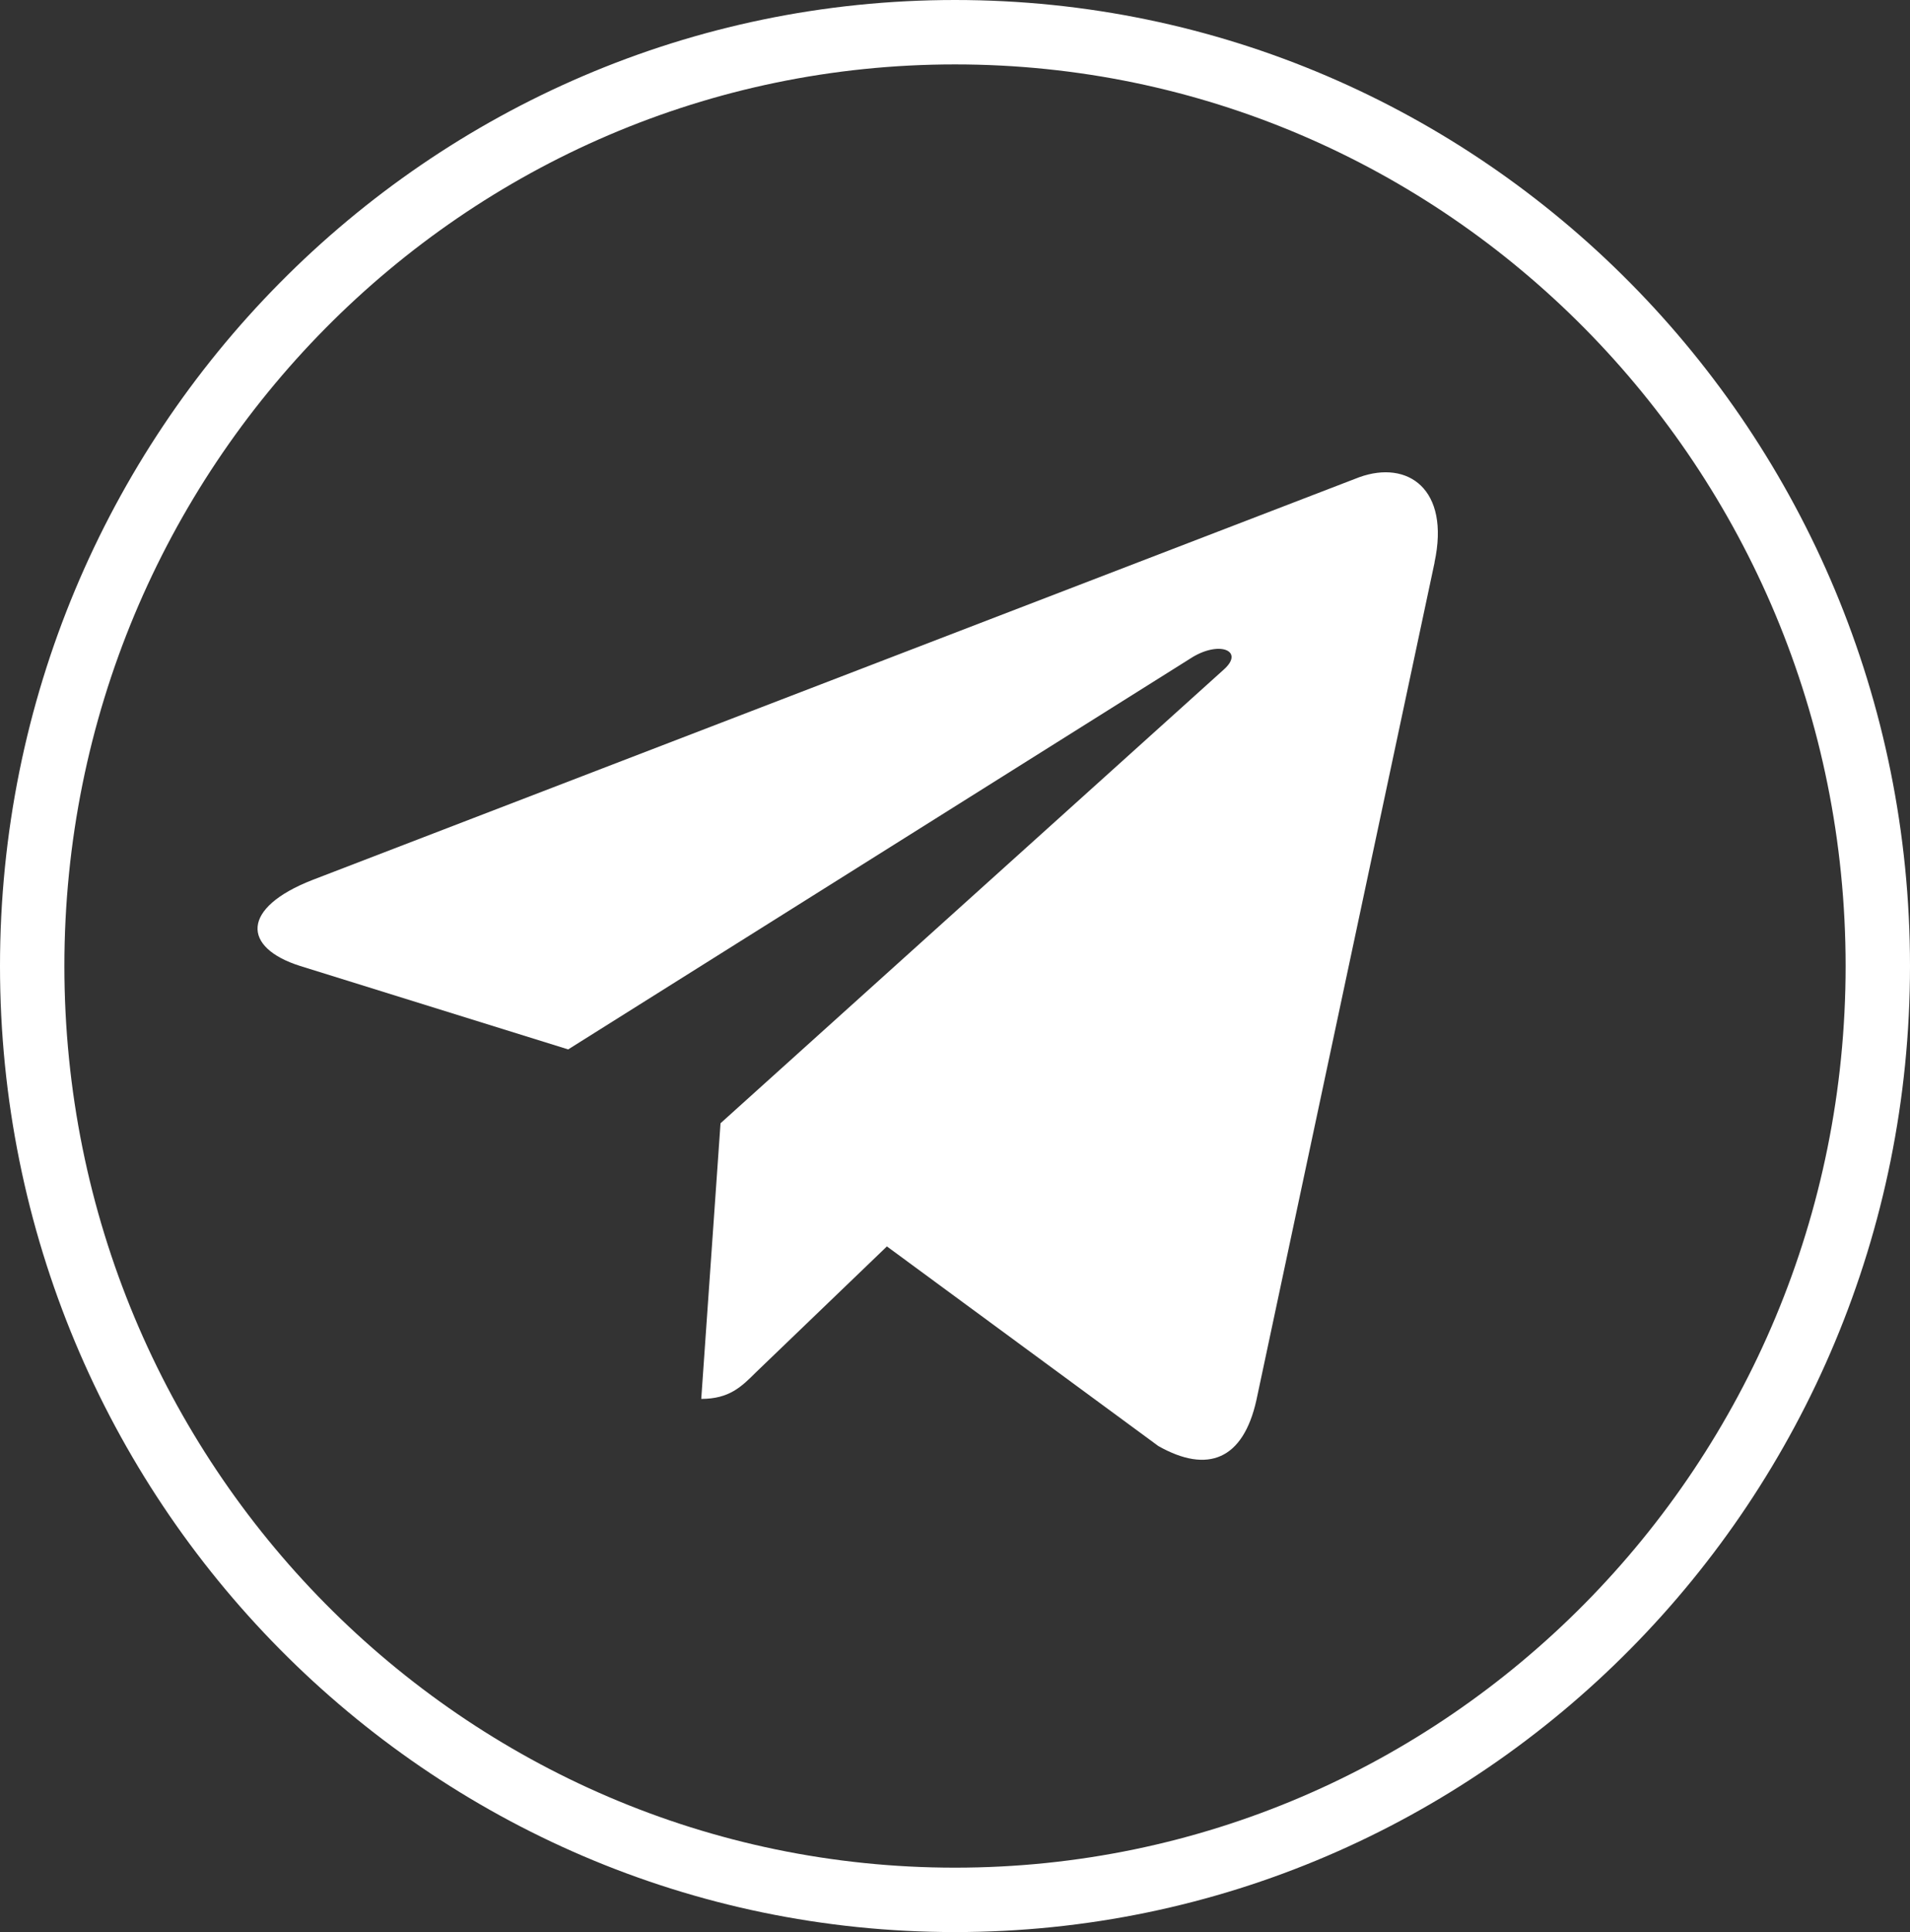
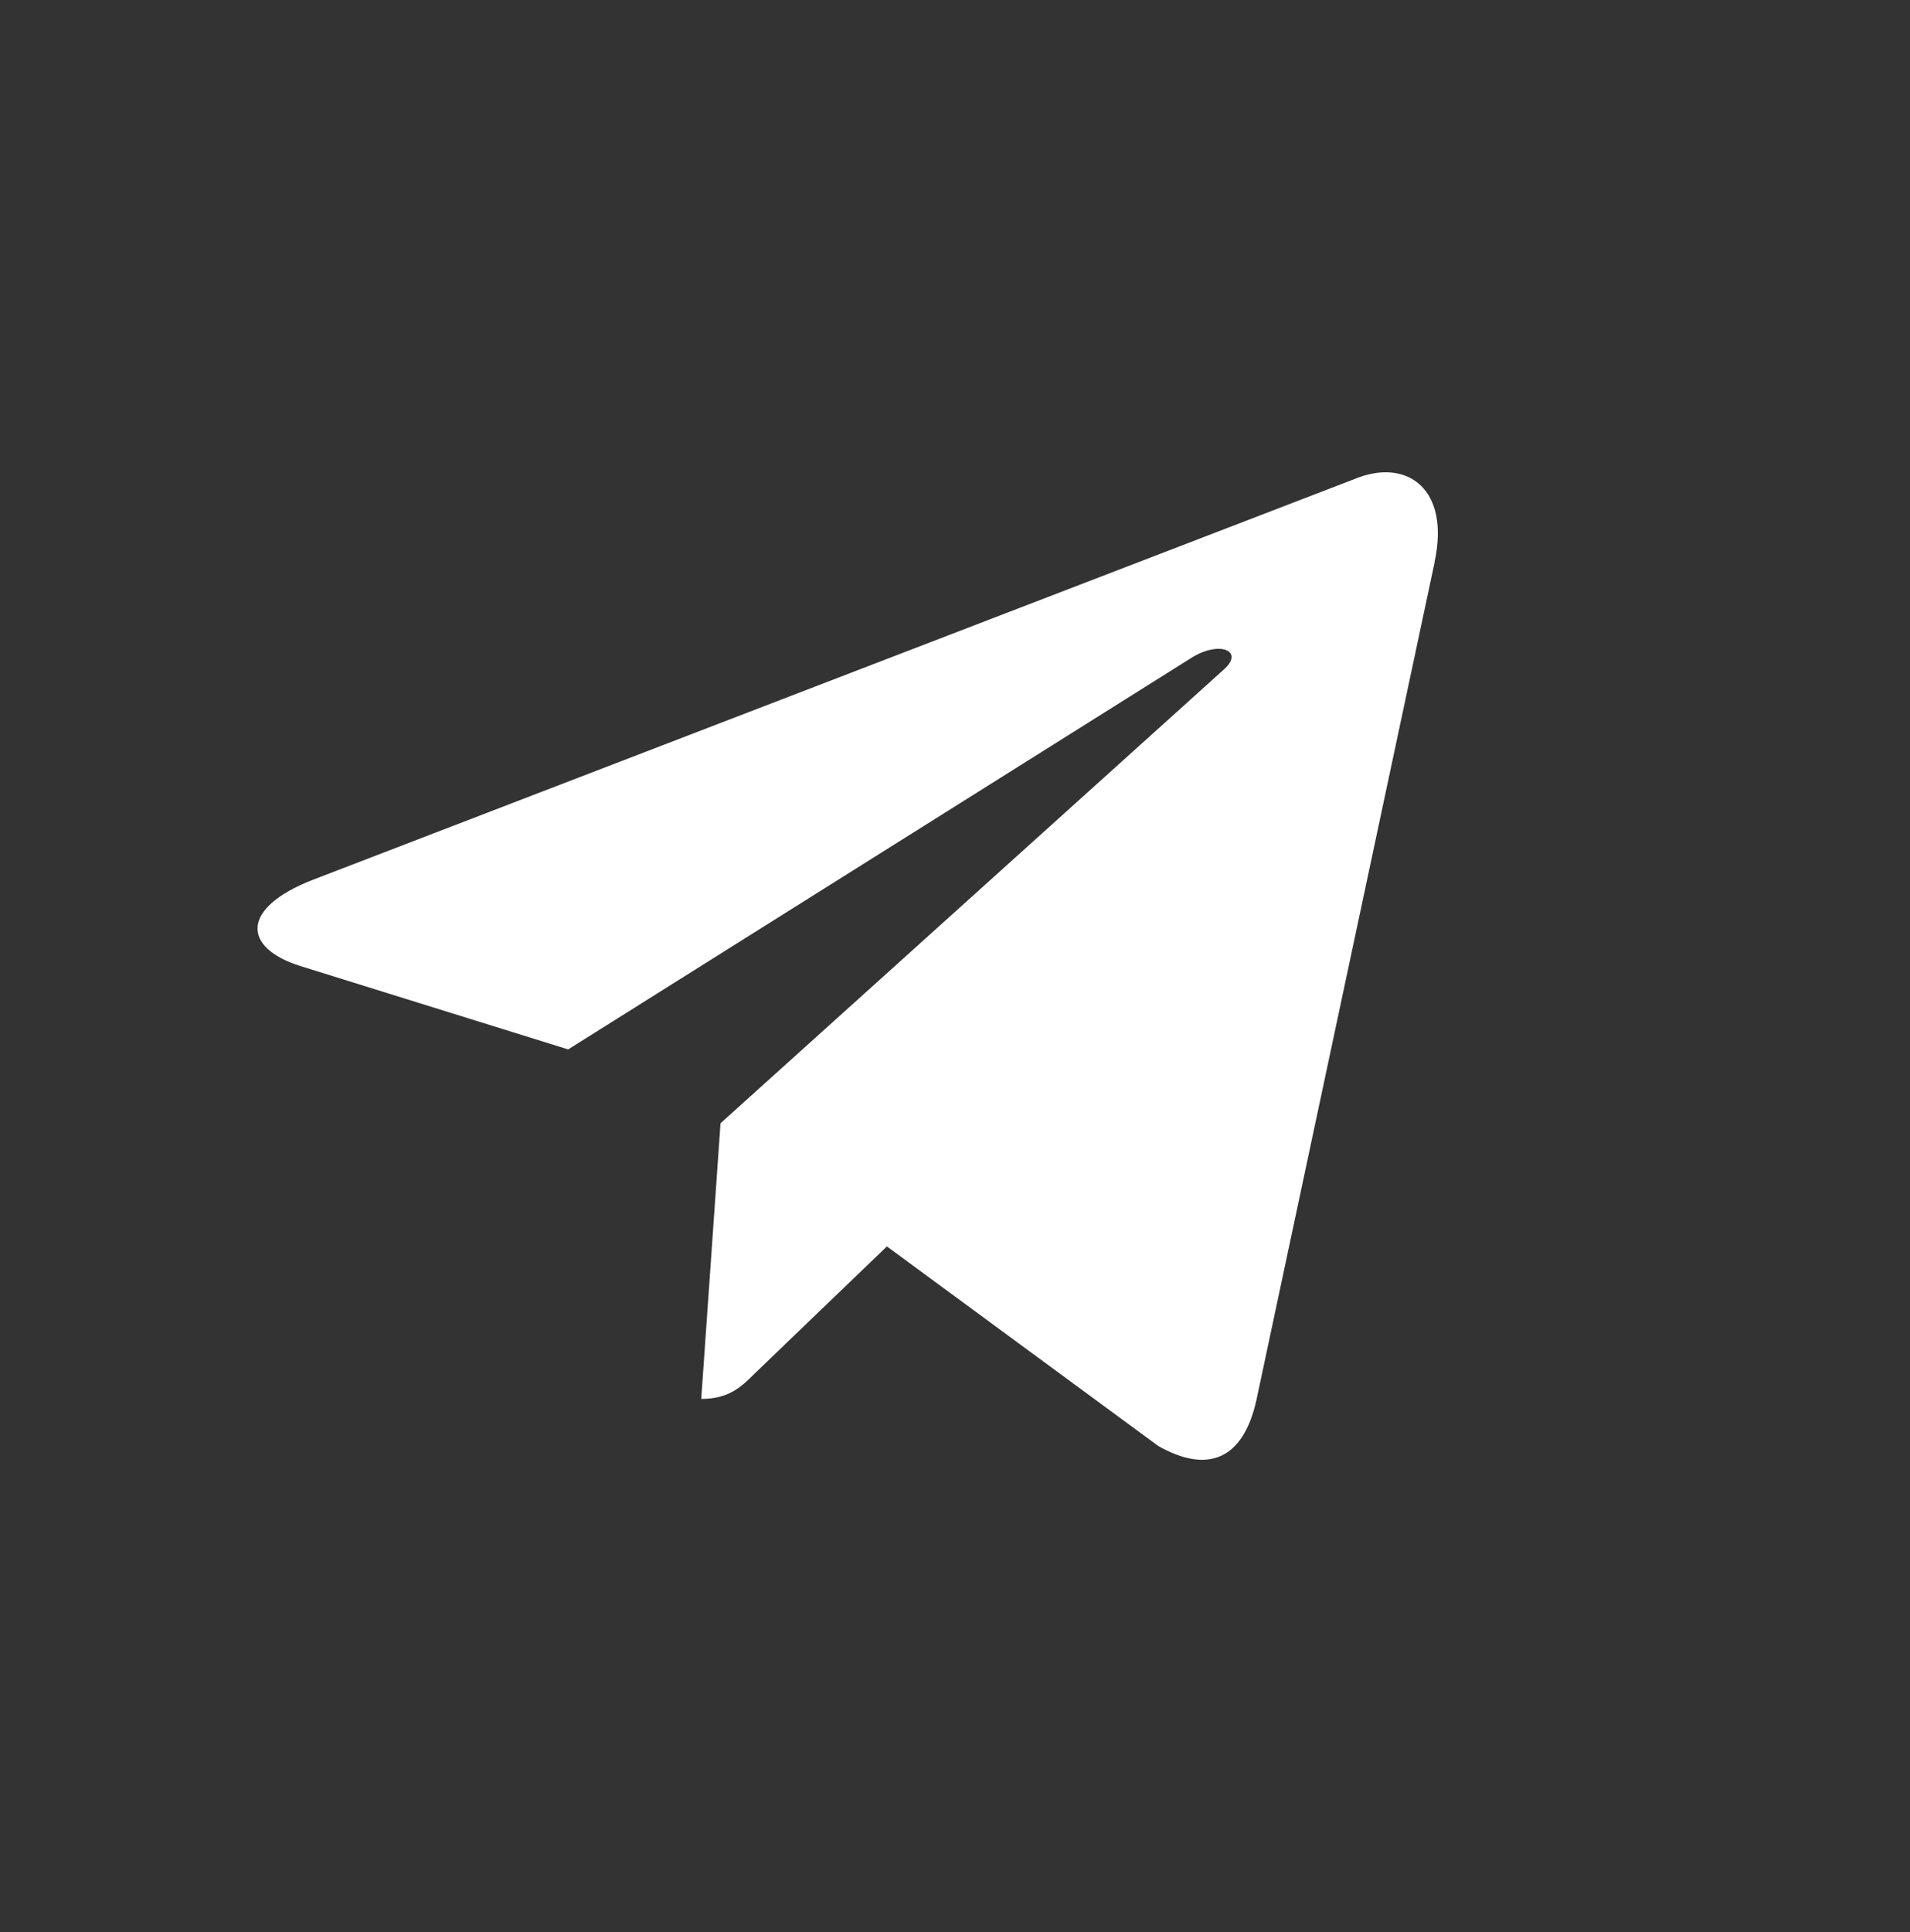
<svg xmlns="http://www.w3.org/2000/svg" width="89" height="90" viewBox="0 0 89 90" fill="none">
  <rect x="0" y="0" width="89" height="90" fill="#333333" stroke="none" />
  <path d="M14.561 40.99L63.337 22.23C65.601 21.414 67.578 22.78 66.844 26.195L66.849 26.191L58.544 65.223C57.928 67.99 56.28 68.663 53.974 67.359L41.327 58.061L35.227 63.923C34.552 64.596 33.983 65.164 32.676 65.164L33.574 52.324L57.013 31.2C58.034 30.304 56.786 29.8 55.441 30.691L26.475 48.884L13.988 44.998C11.277 44.141 11.218 42.294 14.561 40.99Z" fill="white" />
-   <path d="M44.5 1.5C68.233 1.5 87.5 20.96 87.5 45C87.5 69.04 68.233 88.5 44.5 88.5C20.767 88.5 1.5 69.04 1.5 45C1.5 20.96 20.767 1.5 44.5 1.5Z" stroke="white" stroke-width="3" />
</svg>